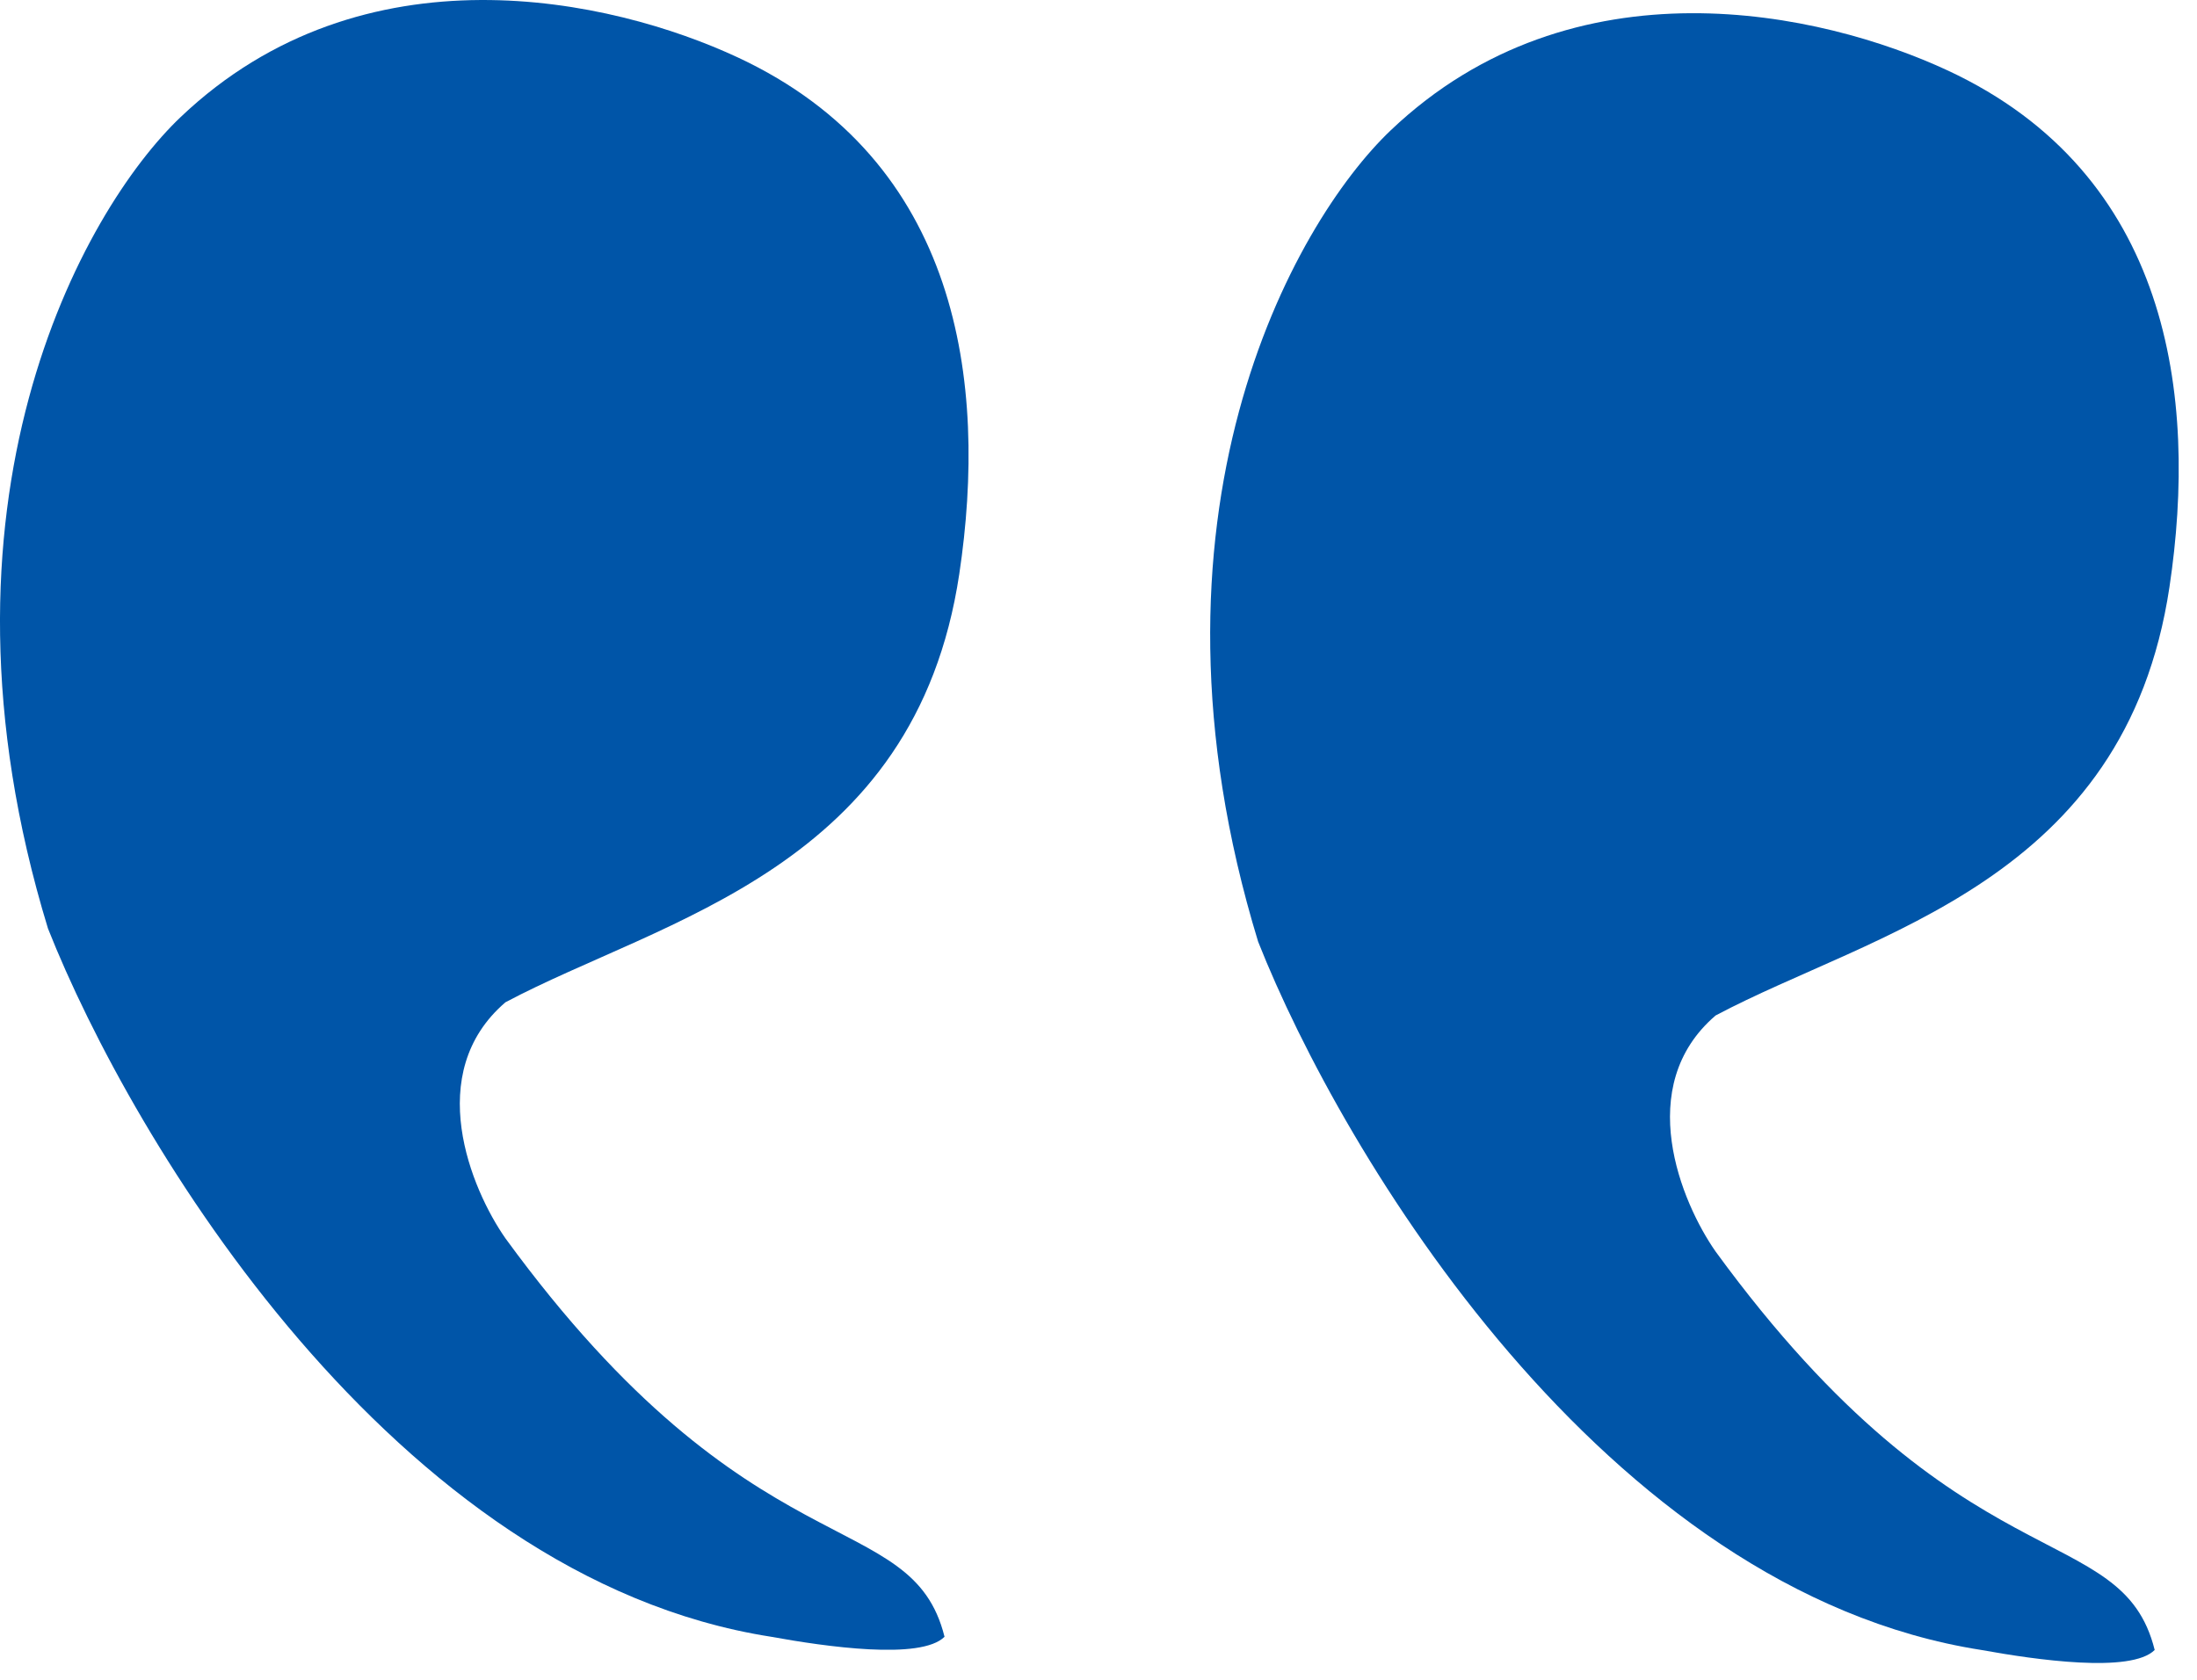
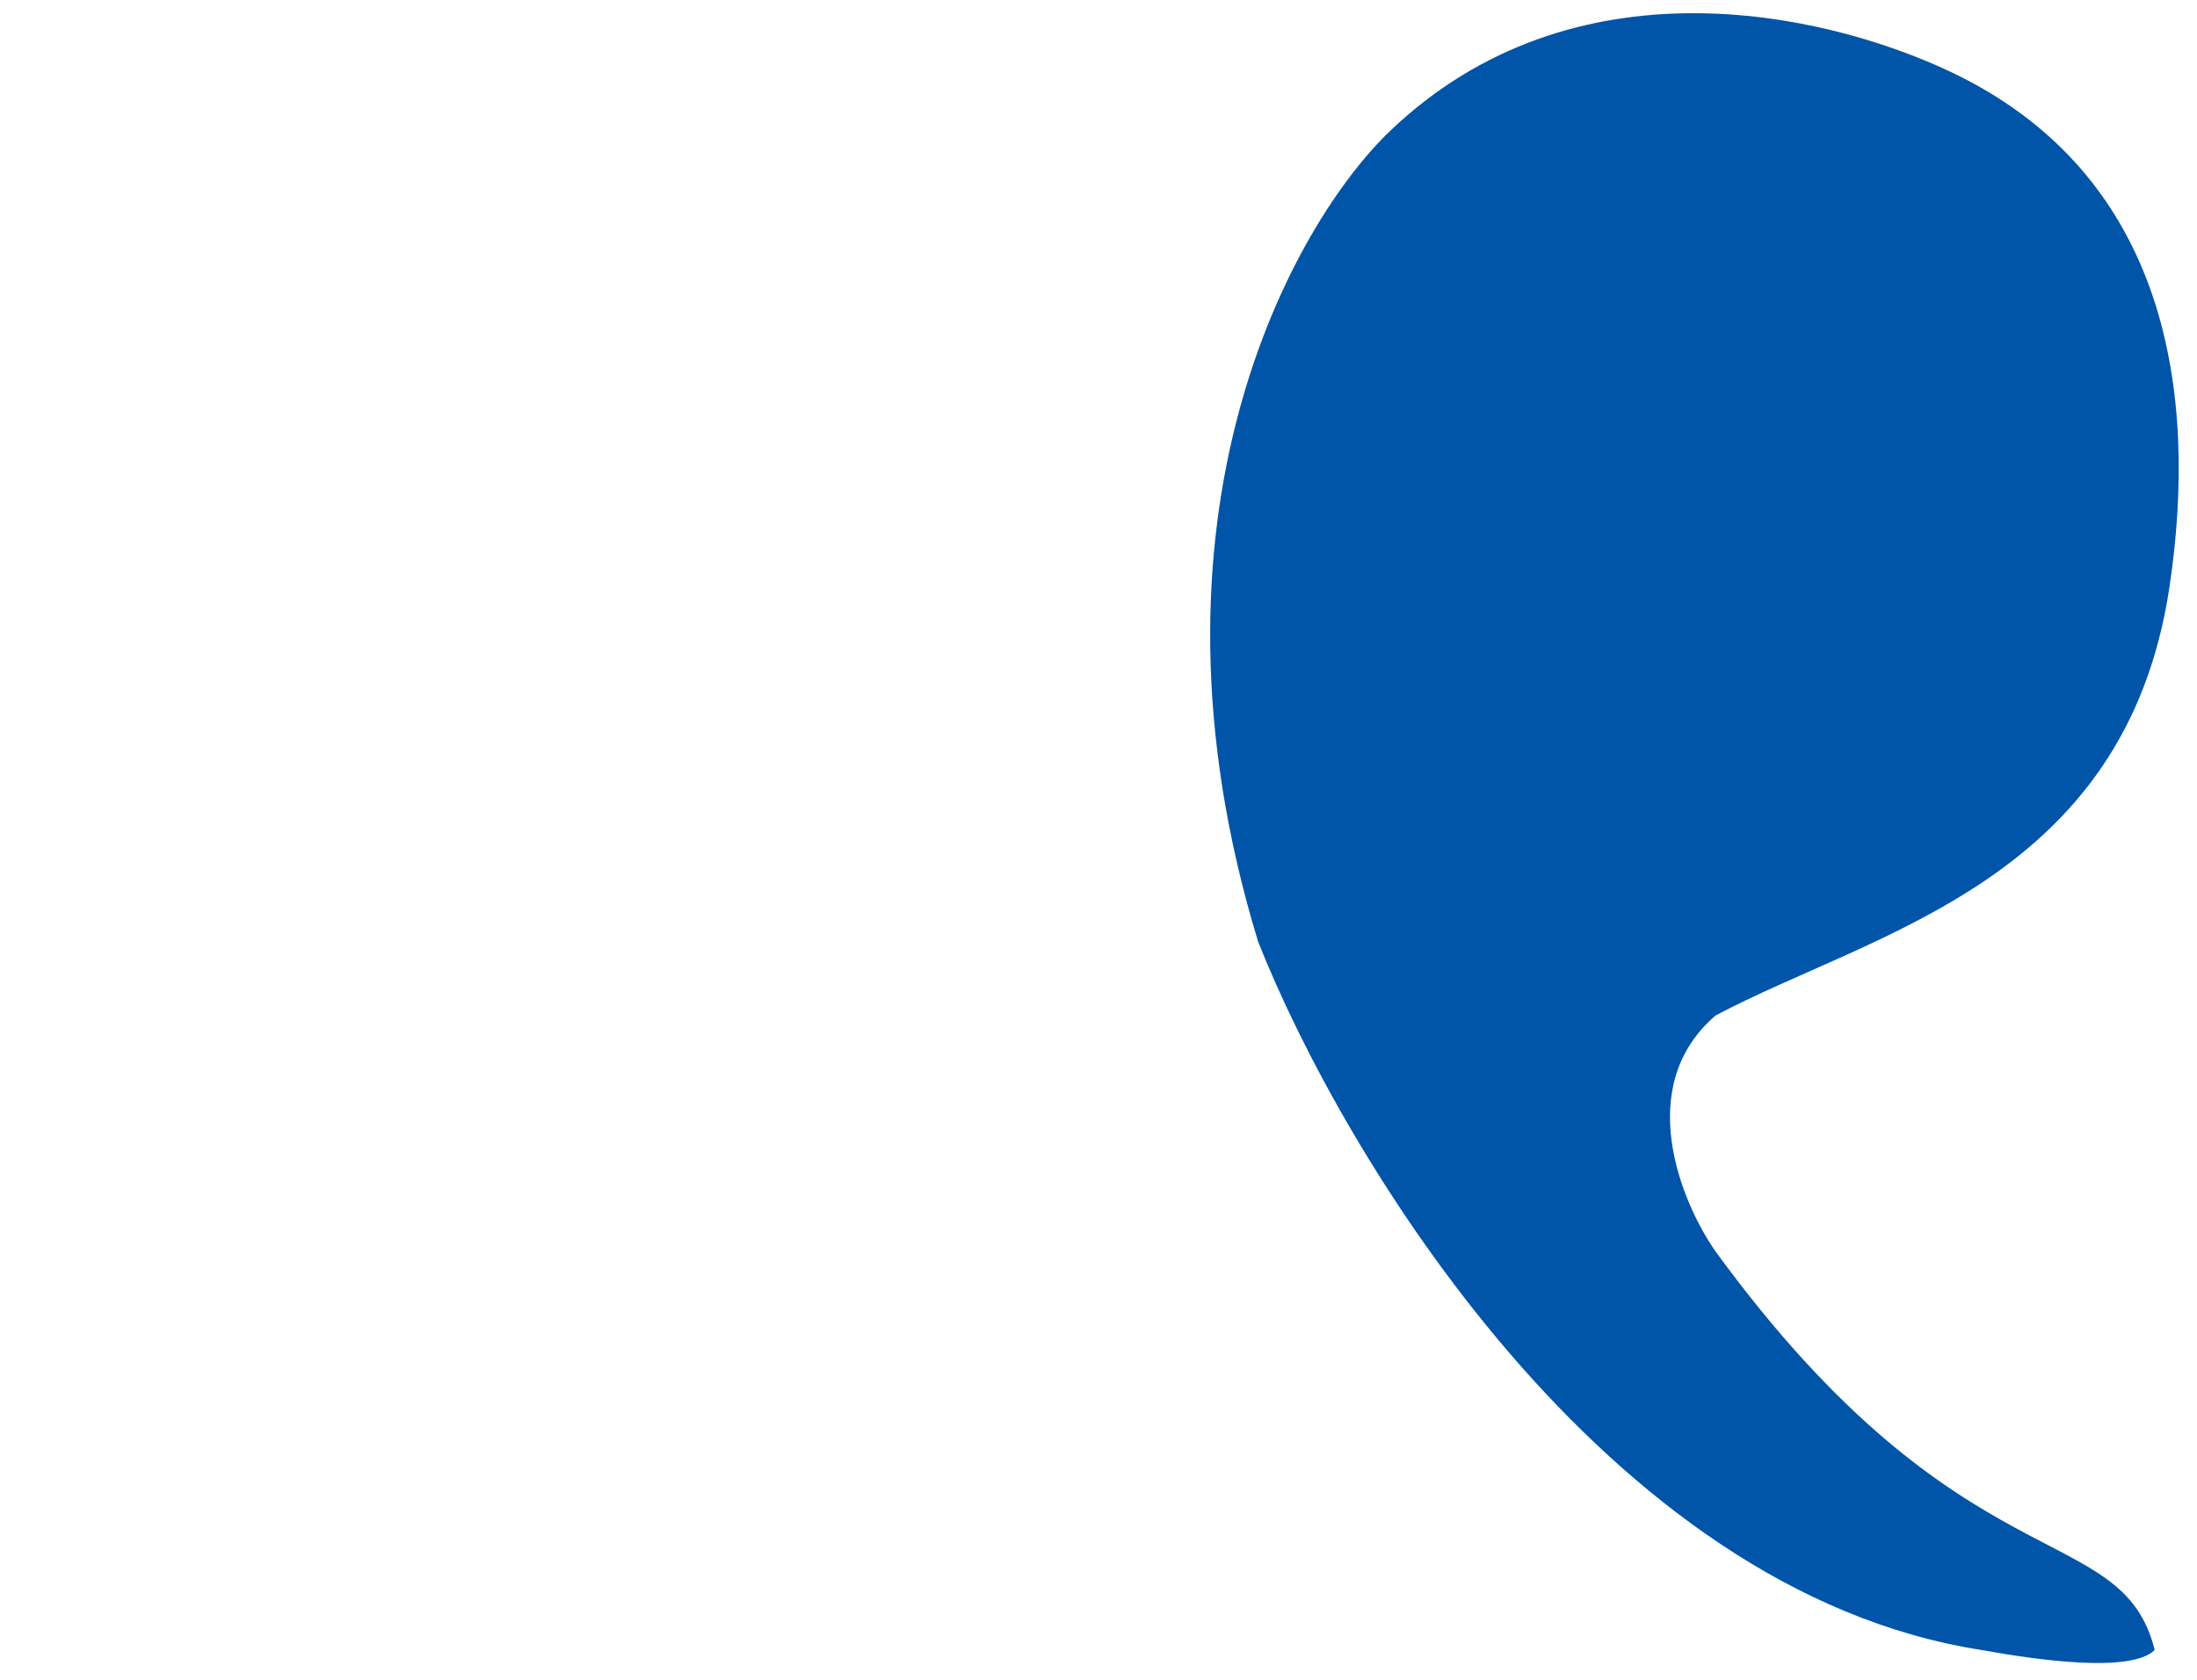
<svg xmlns="http://www.w3.org/2000/svg" width="85" height="65" viewBox="0 0 85 65" fill="none">
-   <path d="M19.556 38.783C16.358 41.523 18.223 46.015 19.556 47.919C29.12 61.035 35.258 58.18 36.543 63.335C35.63 64.249 31.928 63.716 29.834 63.335C15.217 61.051 5.092 44.112 1.856 35.928C-3.169 19.483 3.188 8.14 6.995 4.524C14.06 -2.188 23.654 -0.06 28.549 2.224C37.114 6.22 38.227 14.785 37.114 22.208C35.401 33.628 25.646 35.547 19.556 38.783Z" fill="#0055A8" />
  <path d="M66.376 39.294C63.178 42.034 65.044 46.526 66.376 48.429C75.941 61.546 82.078 58.691 83.363 63.846C82.45 64.759 78.749 64.226 76.655 63.846C62.038 61.562 51.912 44.623 48.676 36.438C43.652 19.994 50.009 8.651 53.815 5.034C60.88 -1.677 70.474 0.451 75.37 2.734C83.934 6.731 85.048 15.296 83.934 22.719C82.221 34.138 72.467 36.058 66.376 39.294Z" fill="#0055A8" />
</svg>